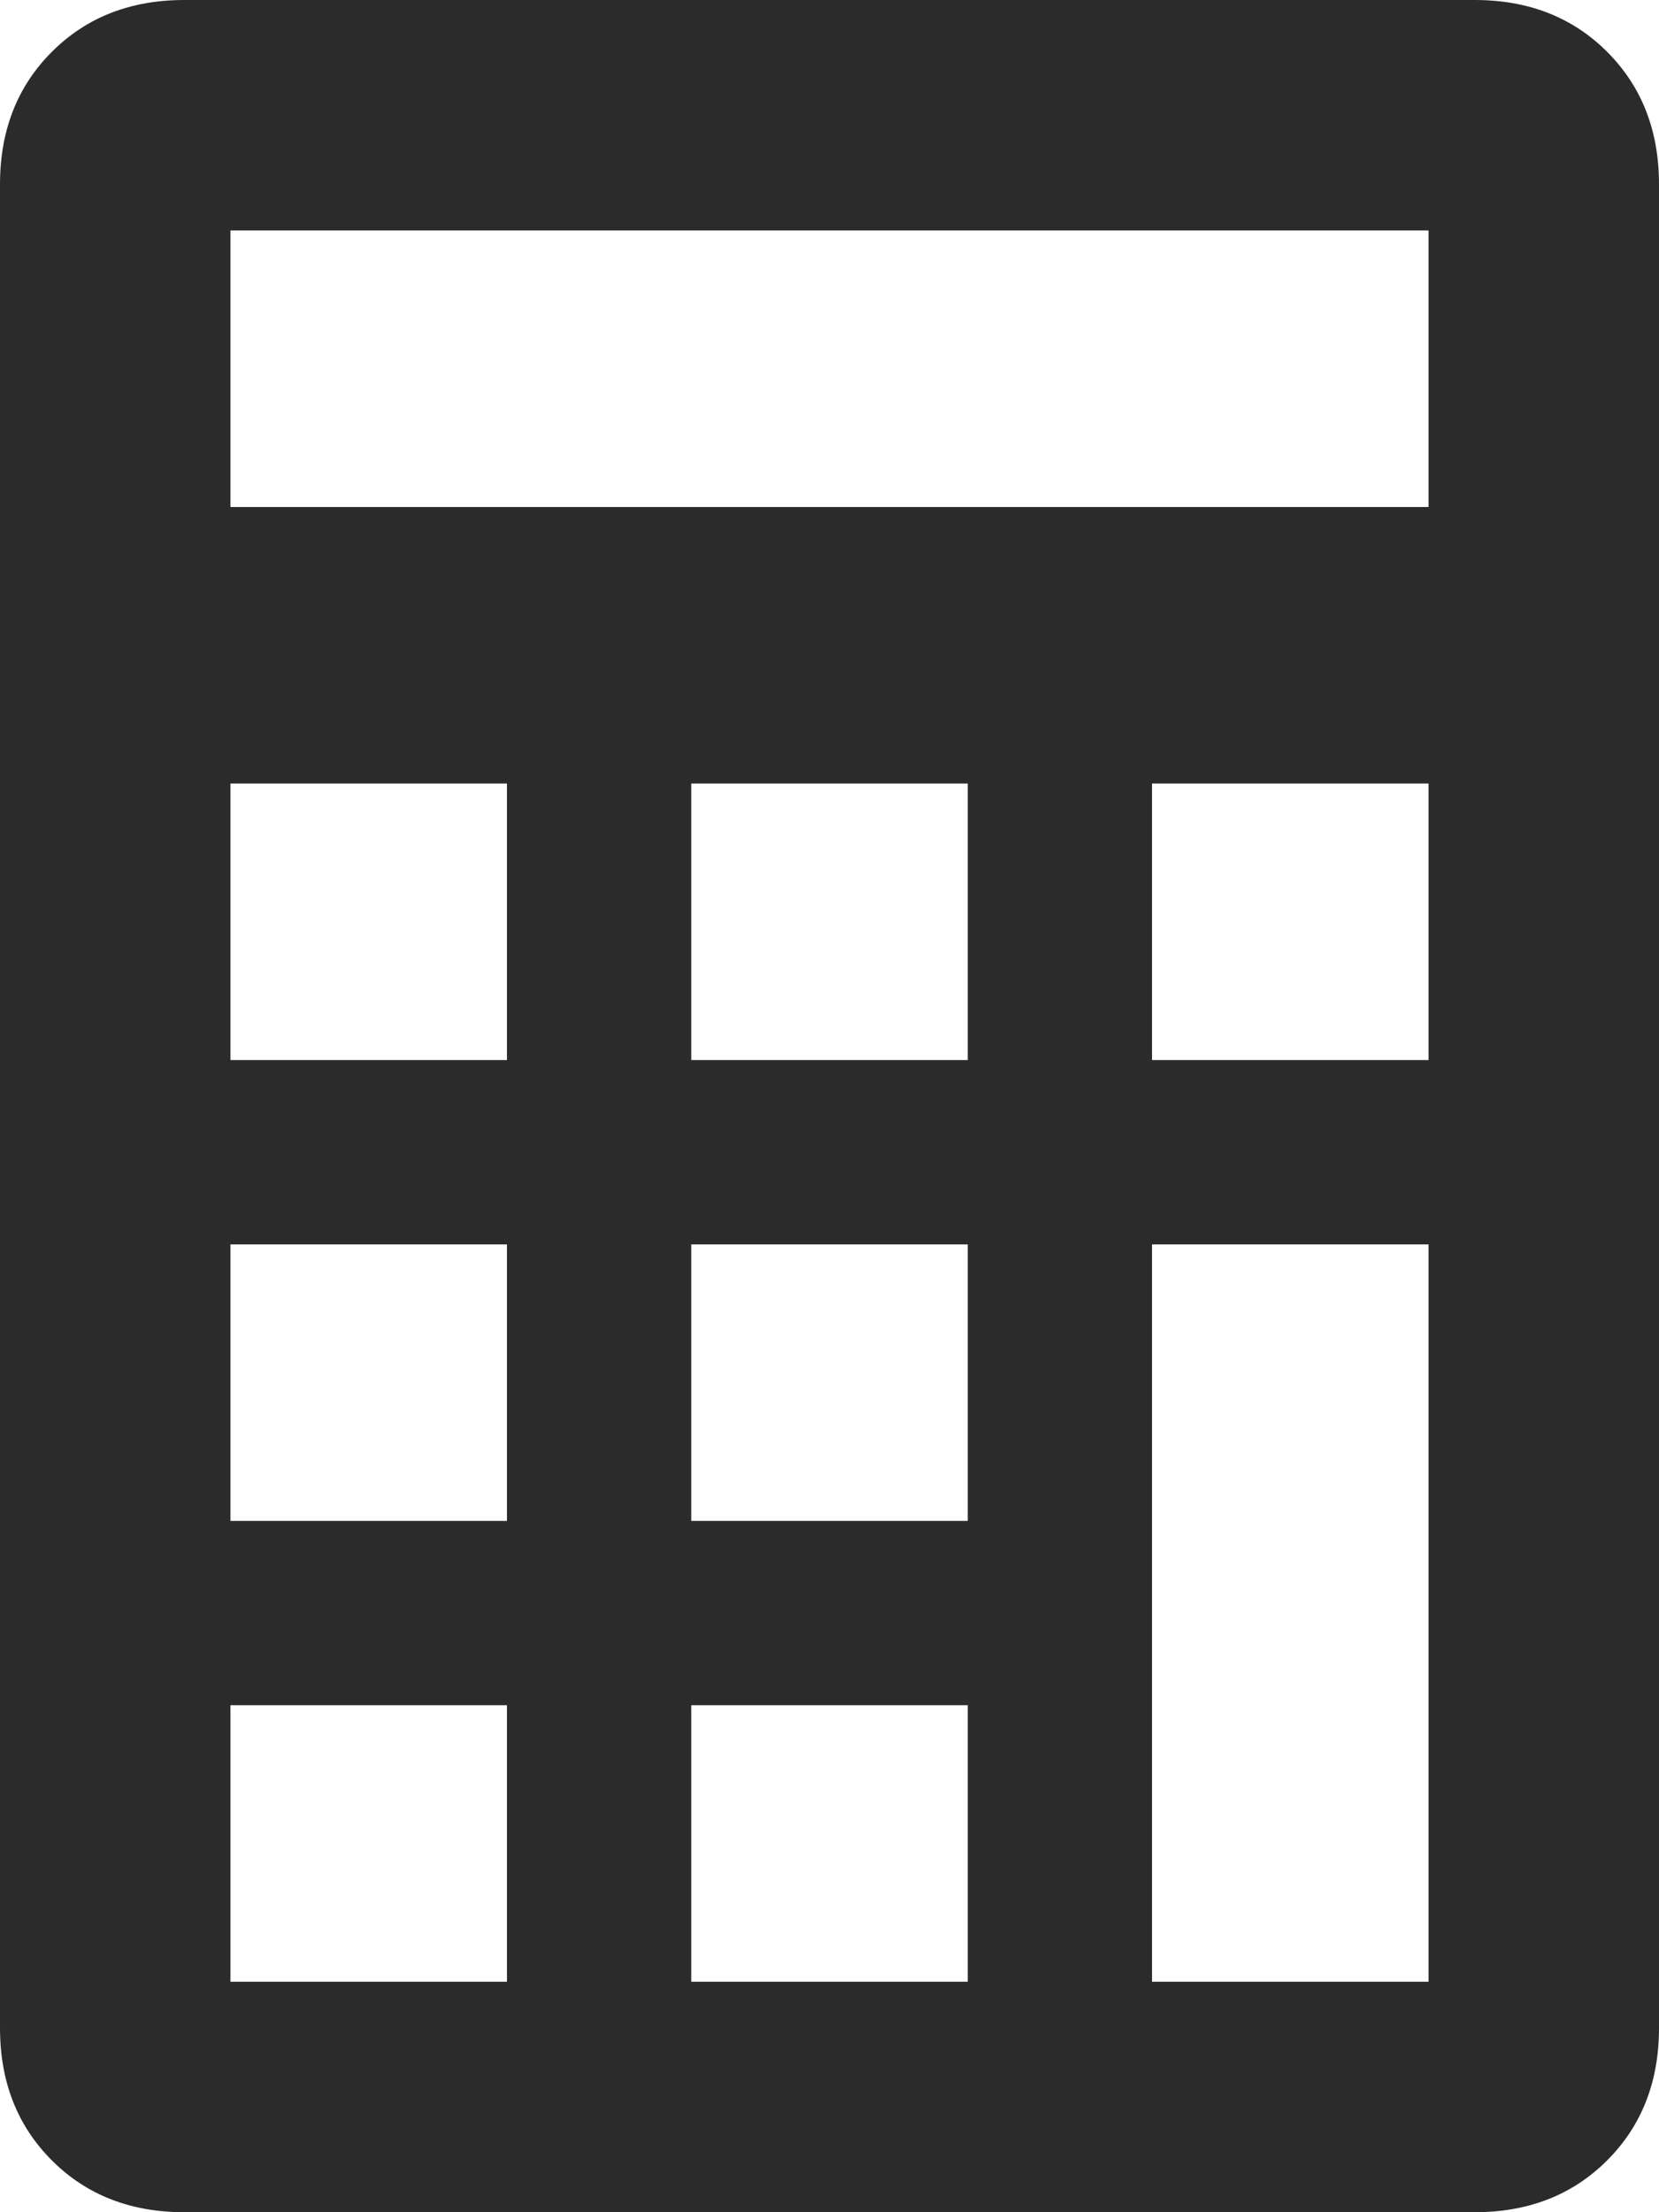
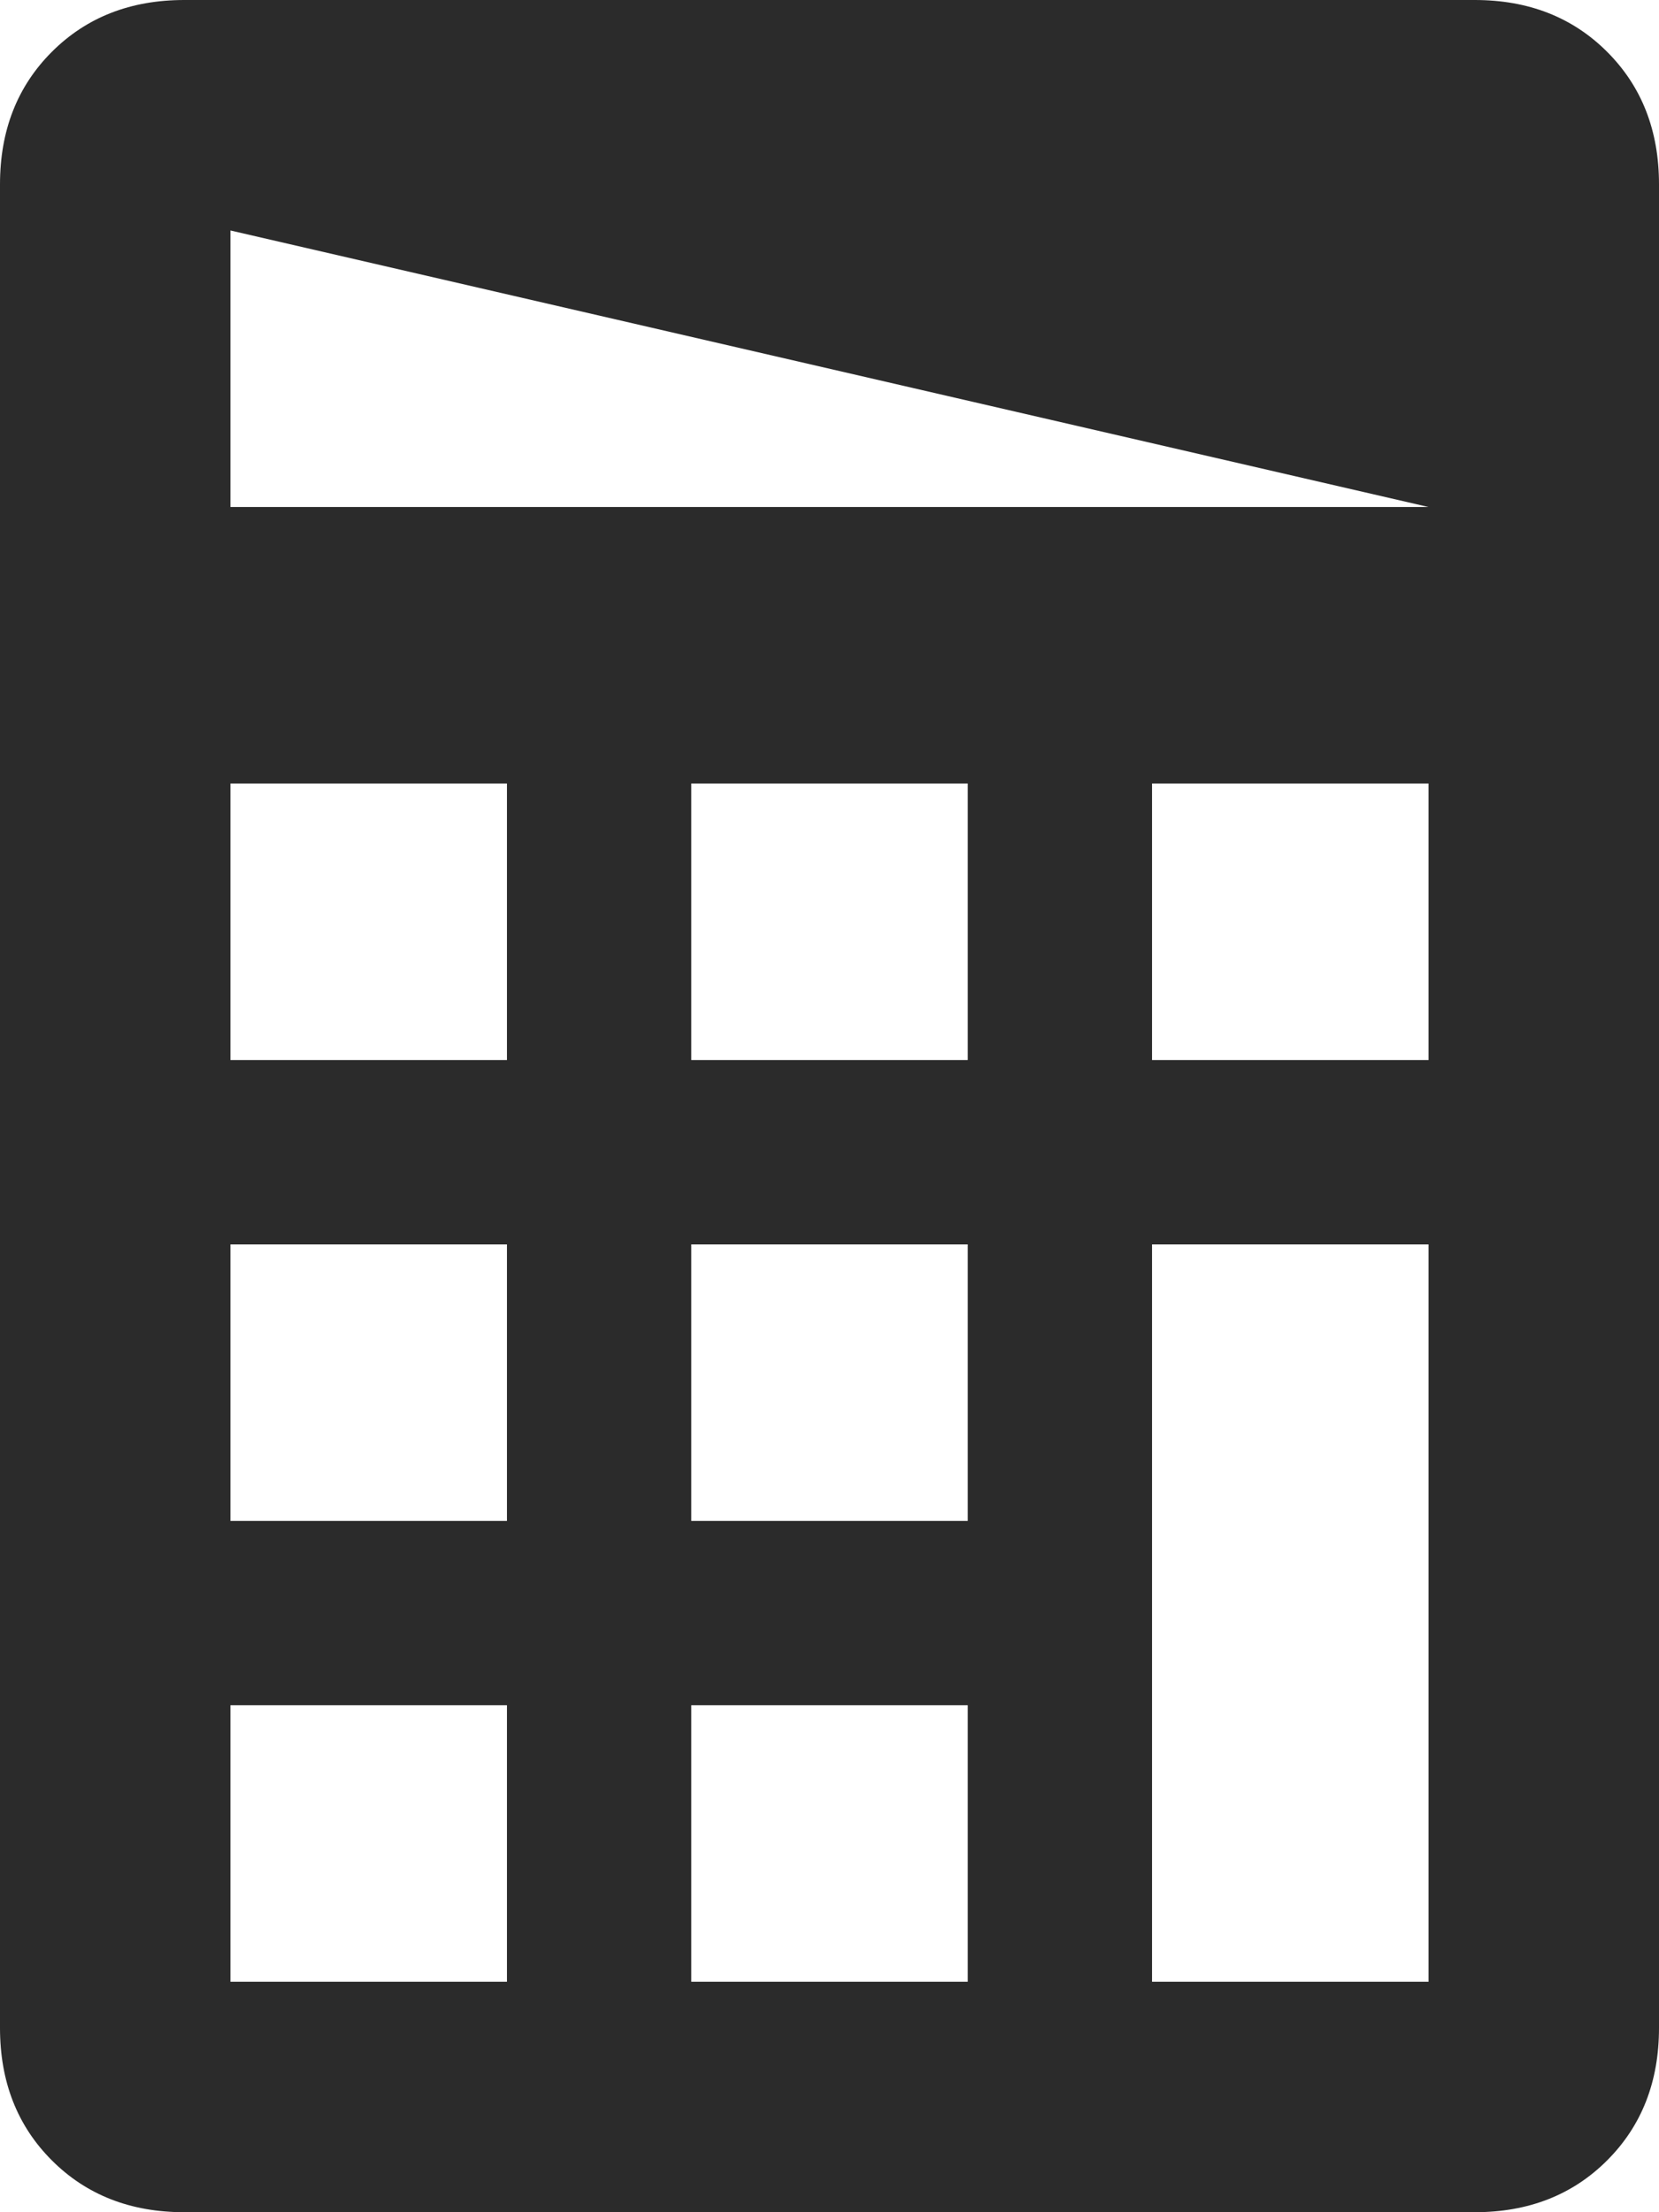
<svg xmlns="http://www.w3.org/2000/svg" width="12px" height="16px" viewBox="0 0 12 16" version="1.1">
  <title></title>
  <desc>Created with Sketch.</desc>
  <g id="Primary-Navigation" stroke="none" stroke-width="1" fill="none" fill-rule="evenodd">
    <g transform="translate(-16, -4038)" fill="#2B2B2B" fill-rule="nonzero" id="Primary/320/Tools-Table">
      <g transform="translate(0, 3680)">
        <g id="Group-9" transform="translate(0, 338)">
-           <path d="M26.667,20 C27.056,20 27.375,20.125 27.625,20.375 C27.875,20.625 28,20.944 28,21.333 L28,34.667 C28,35.056 27.875,35.375 27.625,35.625 C27.375,35.875 27.056,36 26.667,36 L17.333,36 C16.944,36 16.625,35.875 16.375,35.625 C16.125,35.375 16,35.056 16,34.667 L16,21.333 C16,20.944 16.125,20.625 16.375,20.375 C16.625,20.125 16.944,20 17.333,20 L26.667,20 Z M26.333,29 L24.333,29 L24.333,34.333 L26.333,34.333 L26.333,29 Z M26.333,25.667 L24.333,25.667 L24.333,27.667 L26.333,27.667 L26.333,25.667 Z M23,32.333 L21,32.333 L21,34.333 L23,34.333 L23,32.333 Z M23,29 L21,29 L21,31 L23,31 L23,29 Z M23,25.667 L21,25.667 L21,27.667 L23,27.667 L23,25.667 Z M19.667,32.333 L17.667,32.333 L17.667,34.333 L19.667,34.333 L19.667,32.333 Z M19.667,29 L17.667,29 L17.667,31 L19.667,31 L19.667,29 Z M19.667,25.667 L17.667,25.667 L17.667,27.667 L19.667,27.667 L19.667,25.667 Z M17.667,23.667 L26.333,23.667 L26.333,21.667 L17.667,21.667 L17.667,23.667 Z" id="" />
+           <path d="M26.667,20 C27.056,20 27.375,20.125 27.625,20.375 C27.875,20.625 28,20.944 28,21.333 L28,34.667 C28,35.056 27.875,35.375 27.625,35.625 C27.375,35.875 27.056,36 26.667,36 L17.333,36 C16.944,36 16.625,35.875 16.375,35.625 C16.125,35.375 16,35.056 16,34.667 L16,21.333 C16,20.944 16.125,20.625 16.375,20.375 C16.625,20.125 16.944,20 17.333,20 L26.667,20 Z M26.333,29 L24.333,29 L24.333,34.333 L26.333,34.333 L26.333,29 Z M26.333,25.667 L24.333,25.667 L24.333,27.667 L26.333,27.667 L26.333,25.667 Z M23,32.333 L21,32.333 L21,34.333 L23,34.333 L23,32.333 Z M23,29 L21,29 L21,31 L23,31 L23,29 Z M23,25.667 L21,25.667 L21,27.667 L23,27.667 L23,25.667 Z M19.667,32.333 L17.667,32.333 L17.667,34.333 L19.667,34.333 L19.667,32.333 Z M19.667,29 L17.667,29 L17.667,31 L19.667,31 L19.667,29 Z M19.667,25.667 L17.667,25.667 L17.667,27.667 L19.667,27.667 L19.667,25.667 Z M17.667,23.667 L26.333,23.667 L17.667,21.667 L17.667,23.667 Z" id="" />
        </g>
      </g>
    </g>
  </g>
</svg>